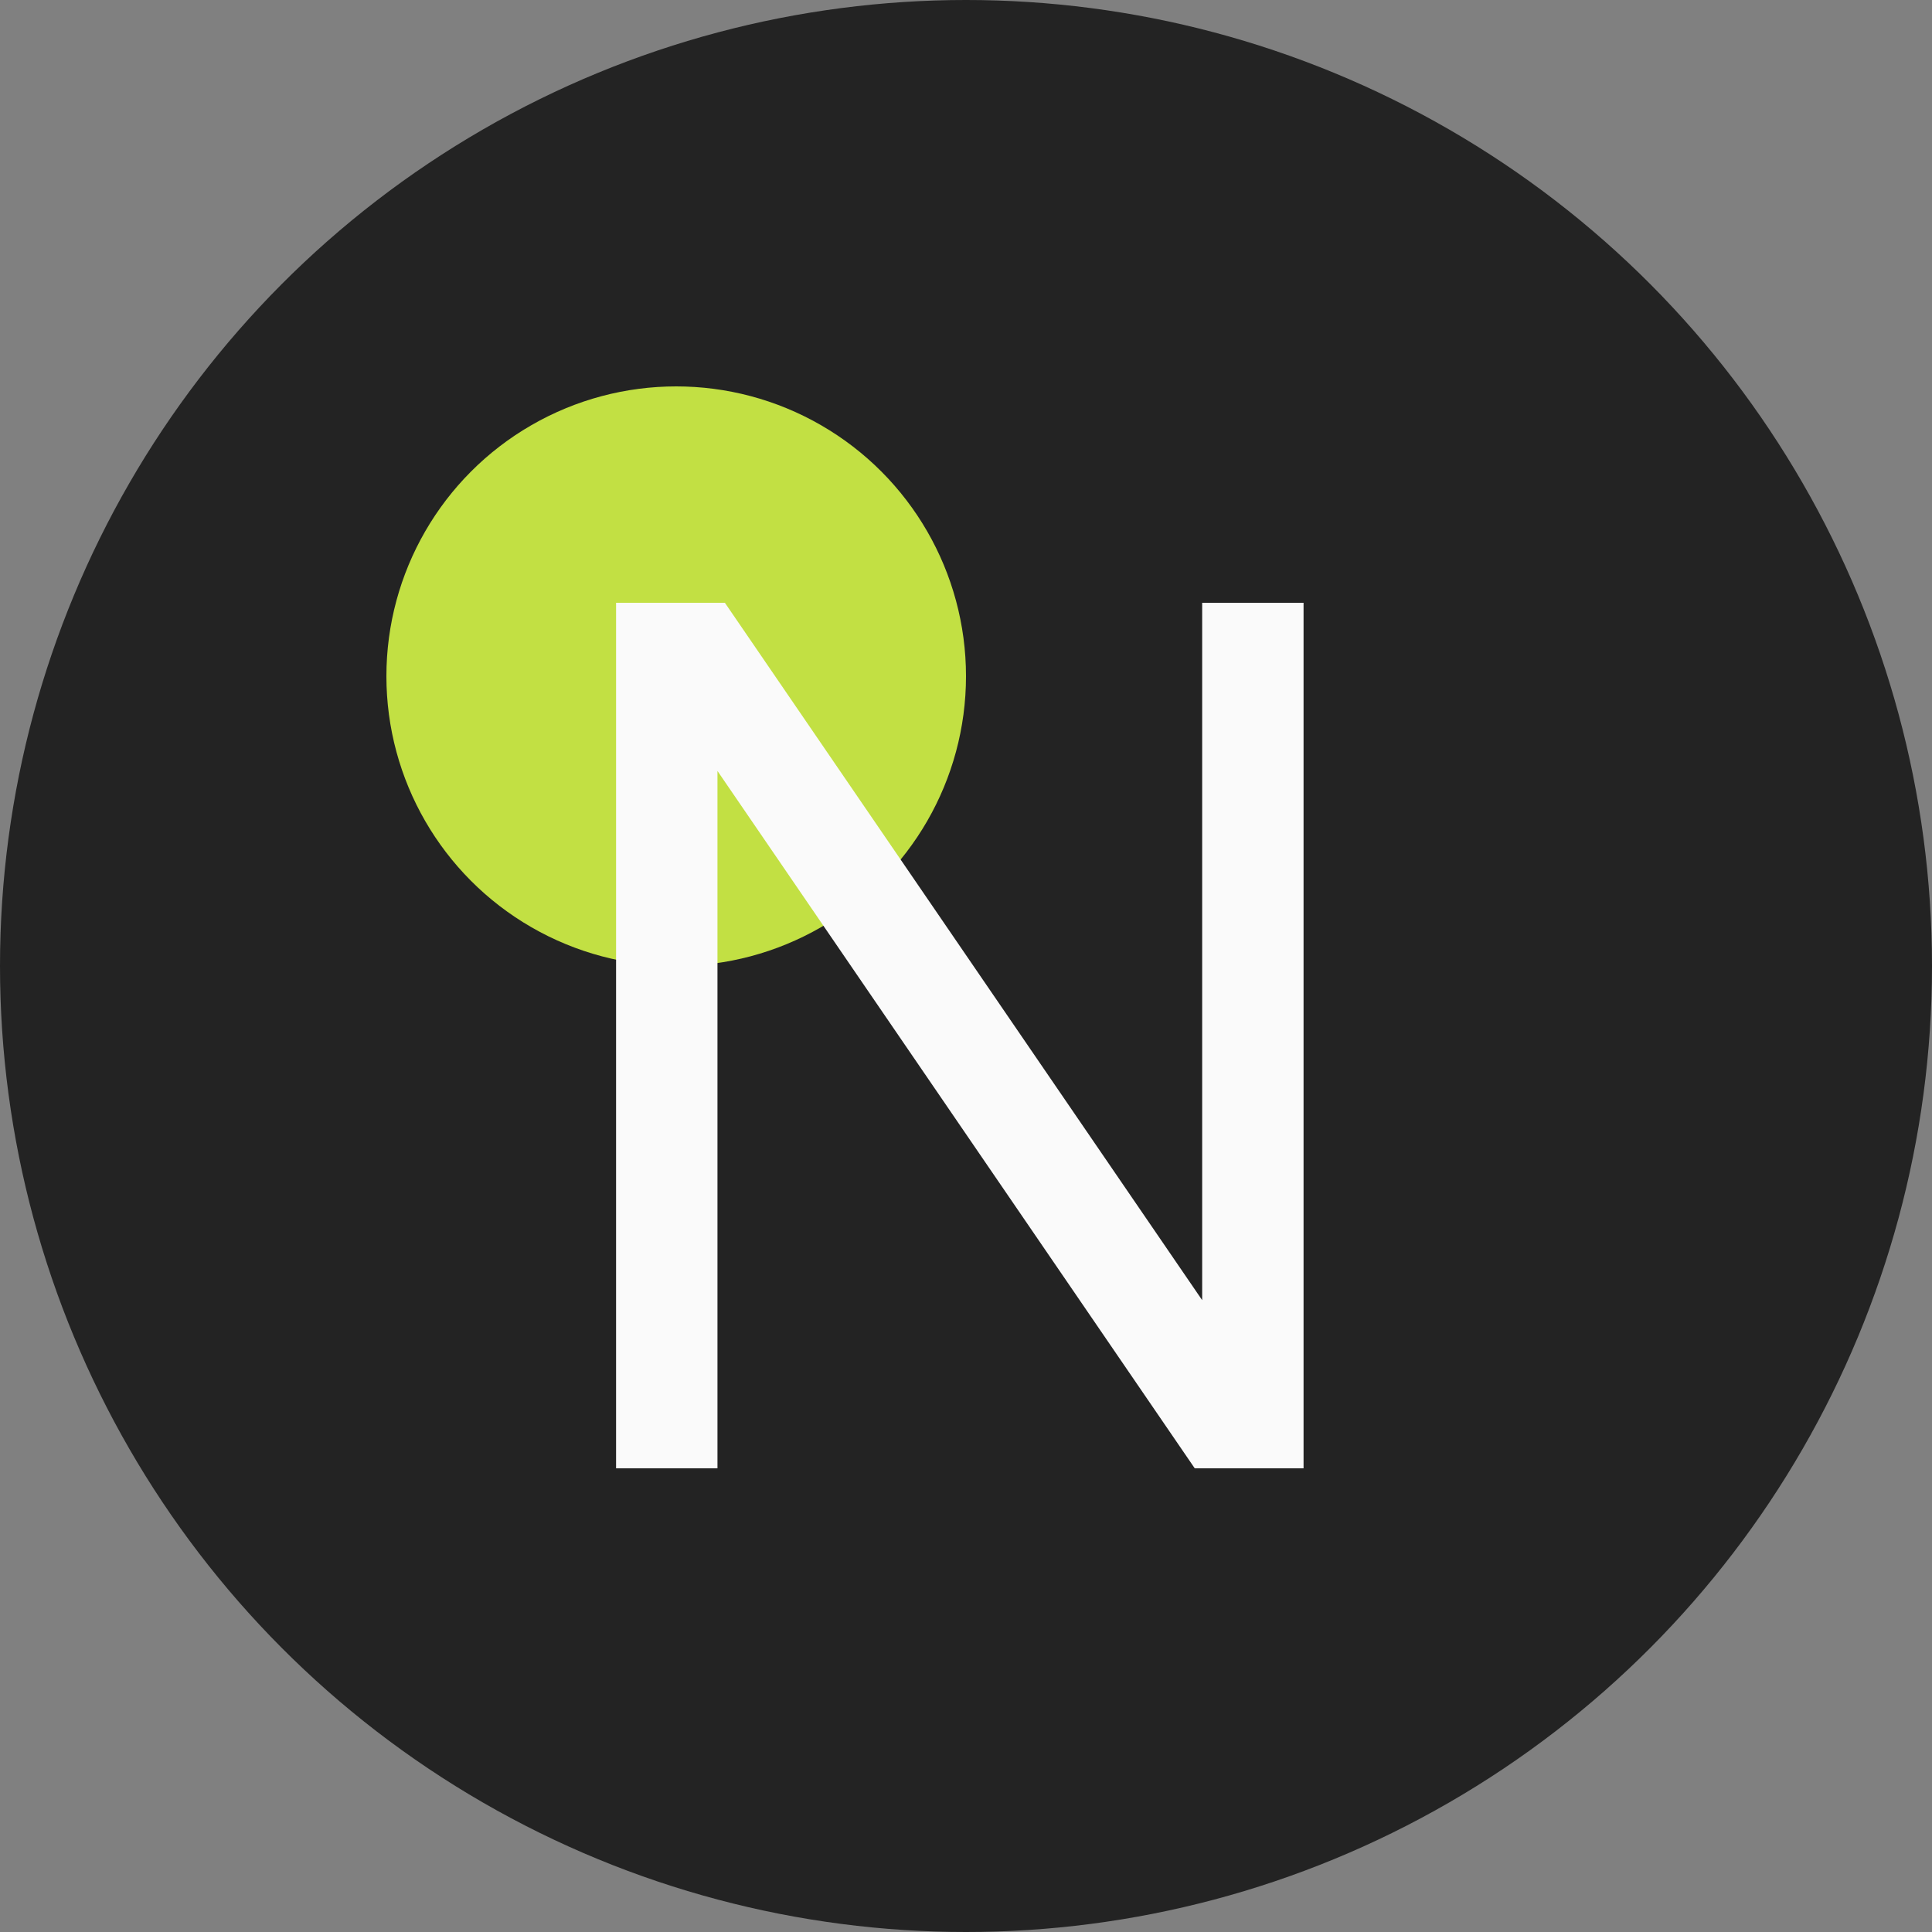
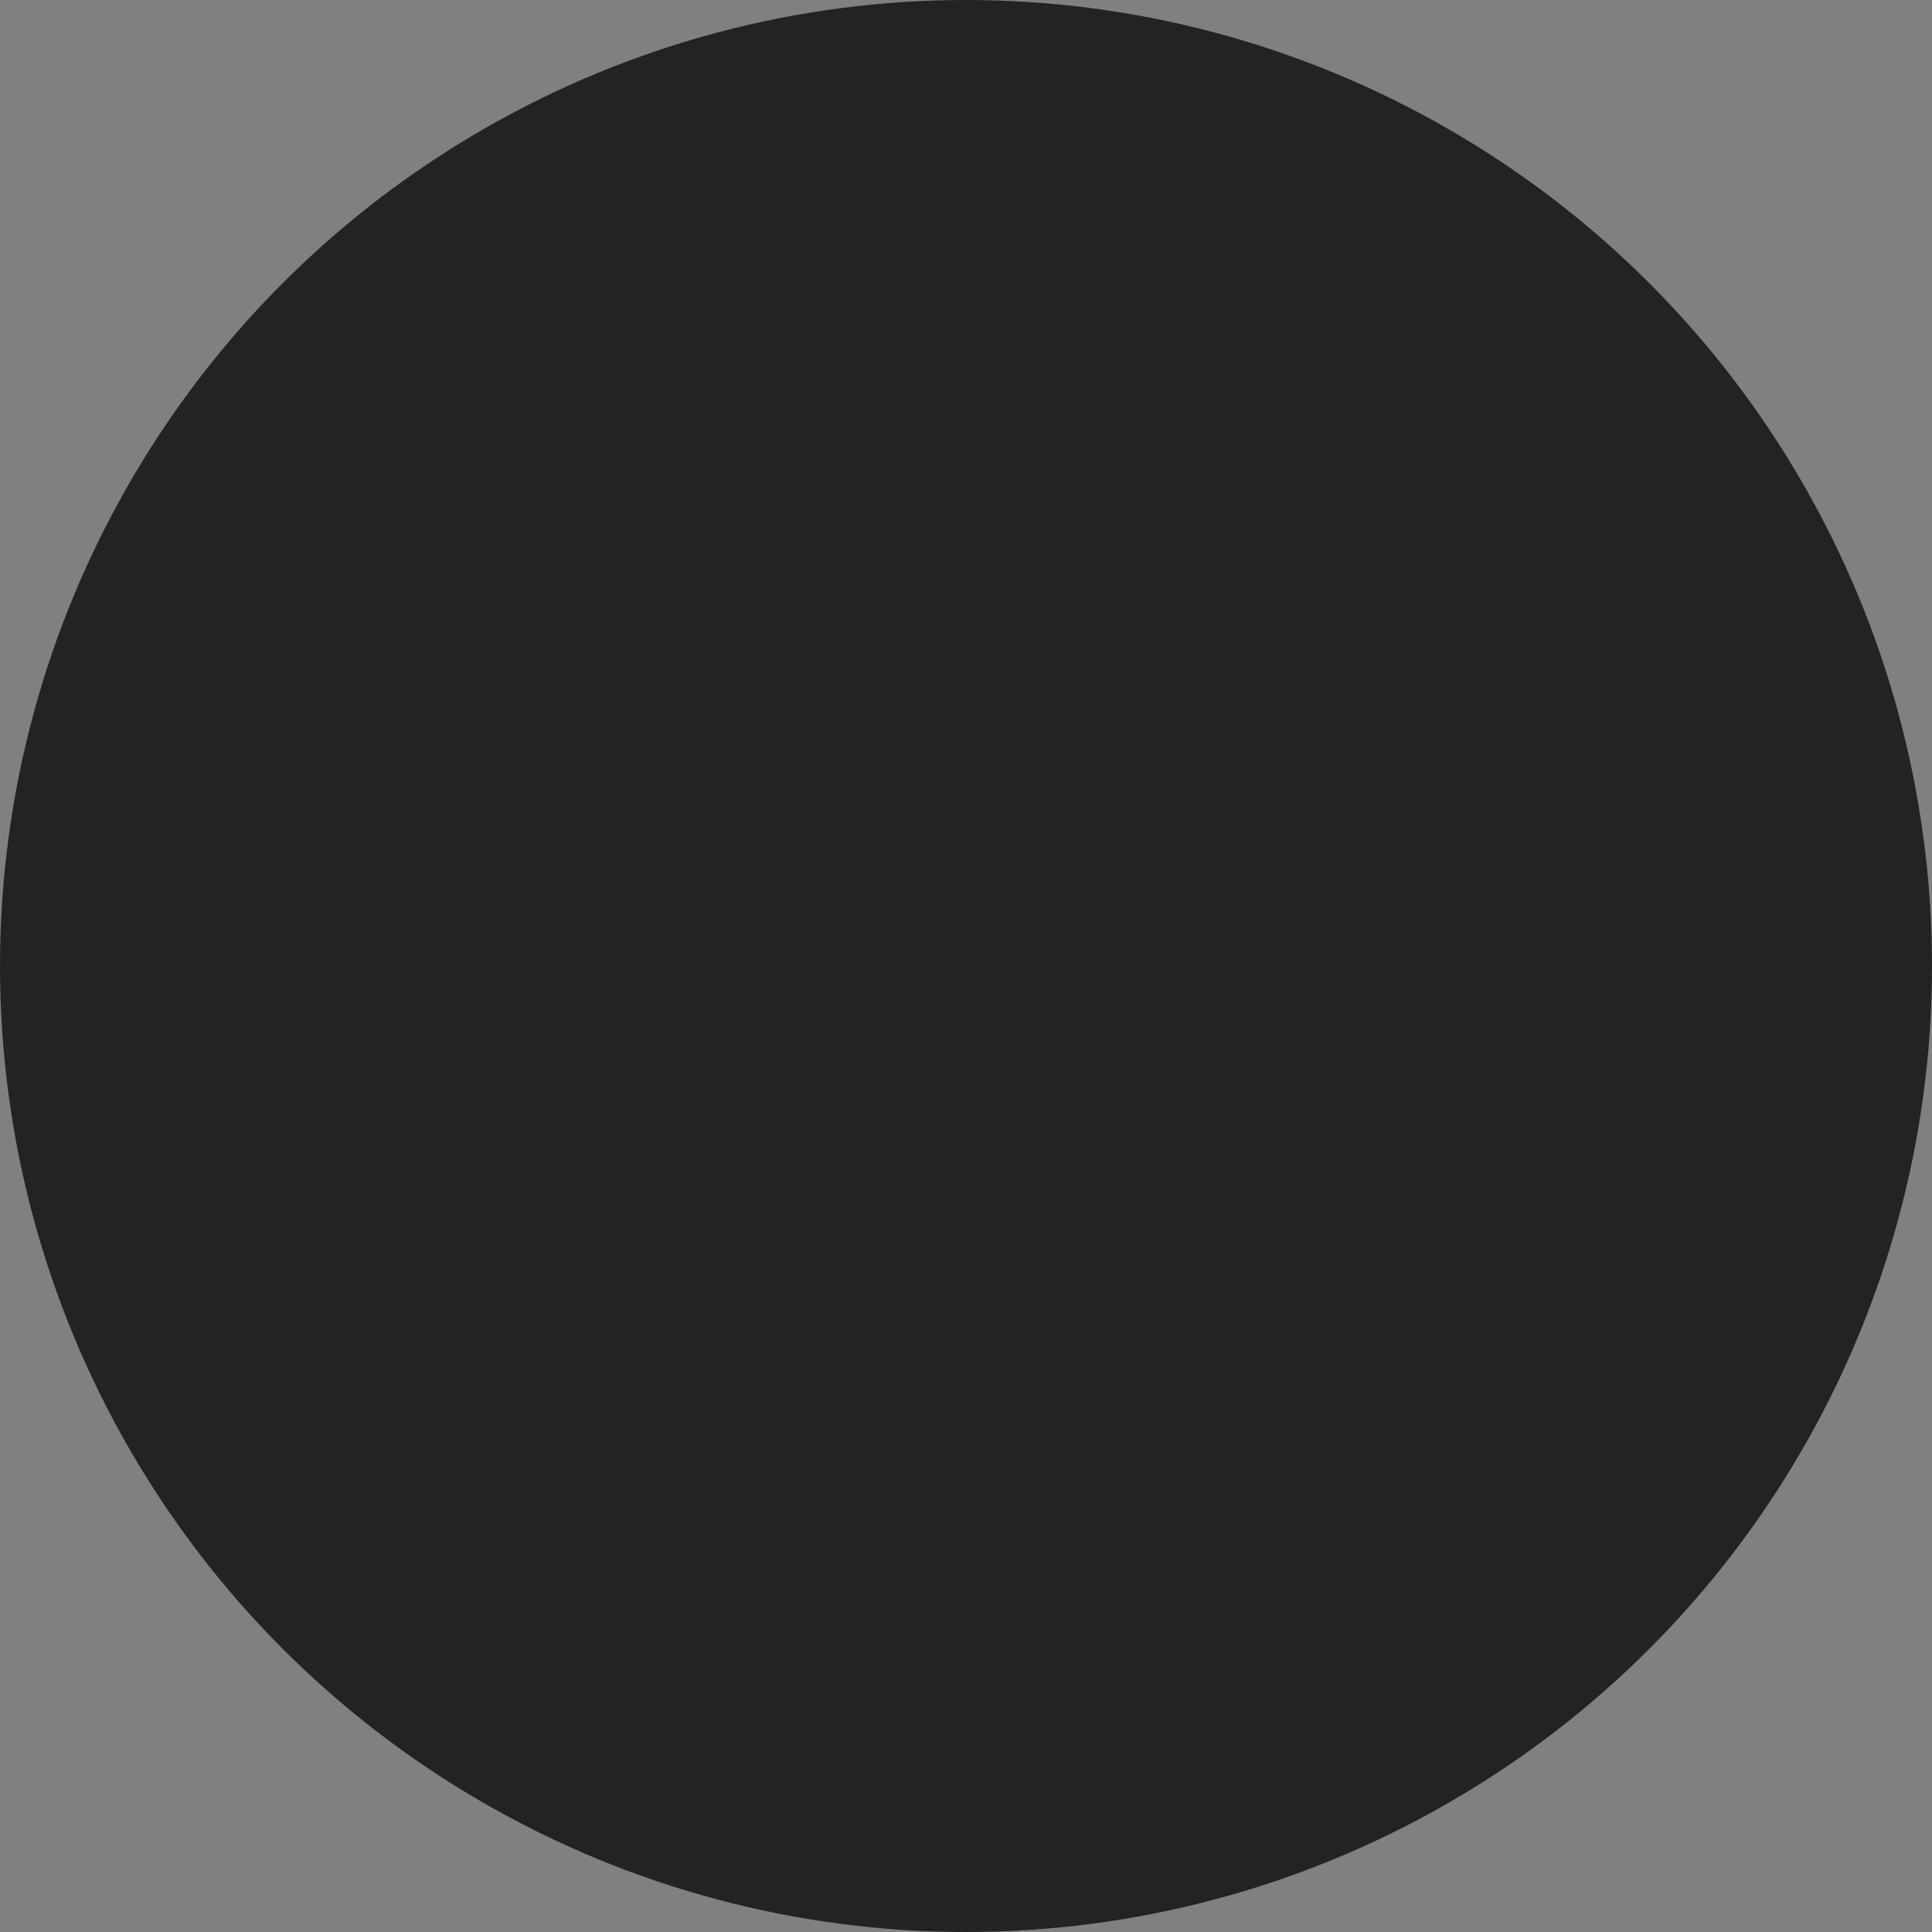
<svg xmlns="http://www.w3.org/2000/svg" width="100" height="100" viewBox="0 0 100 100" fill="none">
  <rect x="0" y="0" width="100" height="100" fill="#808080" stroke="none" />
  <circle cx="50" cy="50" r="50" fill="#232323" />
-   <circle cx="35" cy="35" r="15" fill="#C2E043" />
-   <path d="M31.888 76V31.2H37.52L62.224 67.296V31.2H67.472V76H61.84L37.136 39.904V76H31.888Z" fill="#FAFAFA" />
</svg>